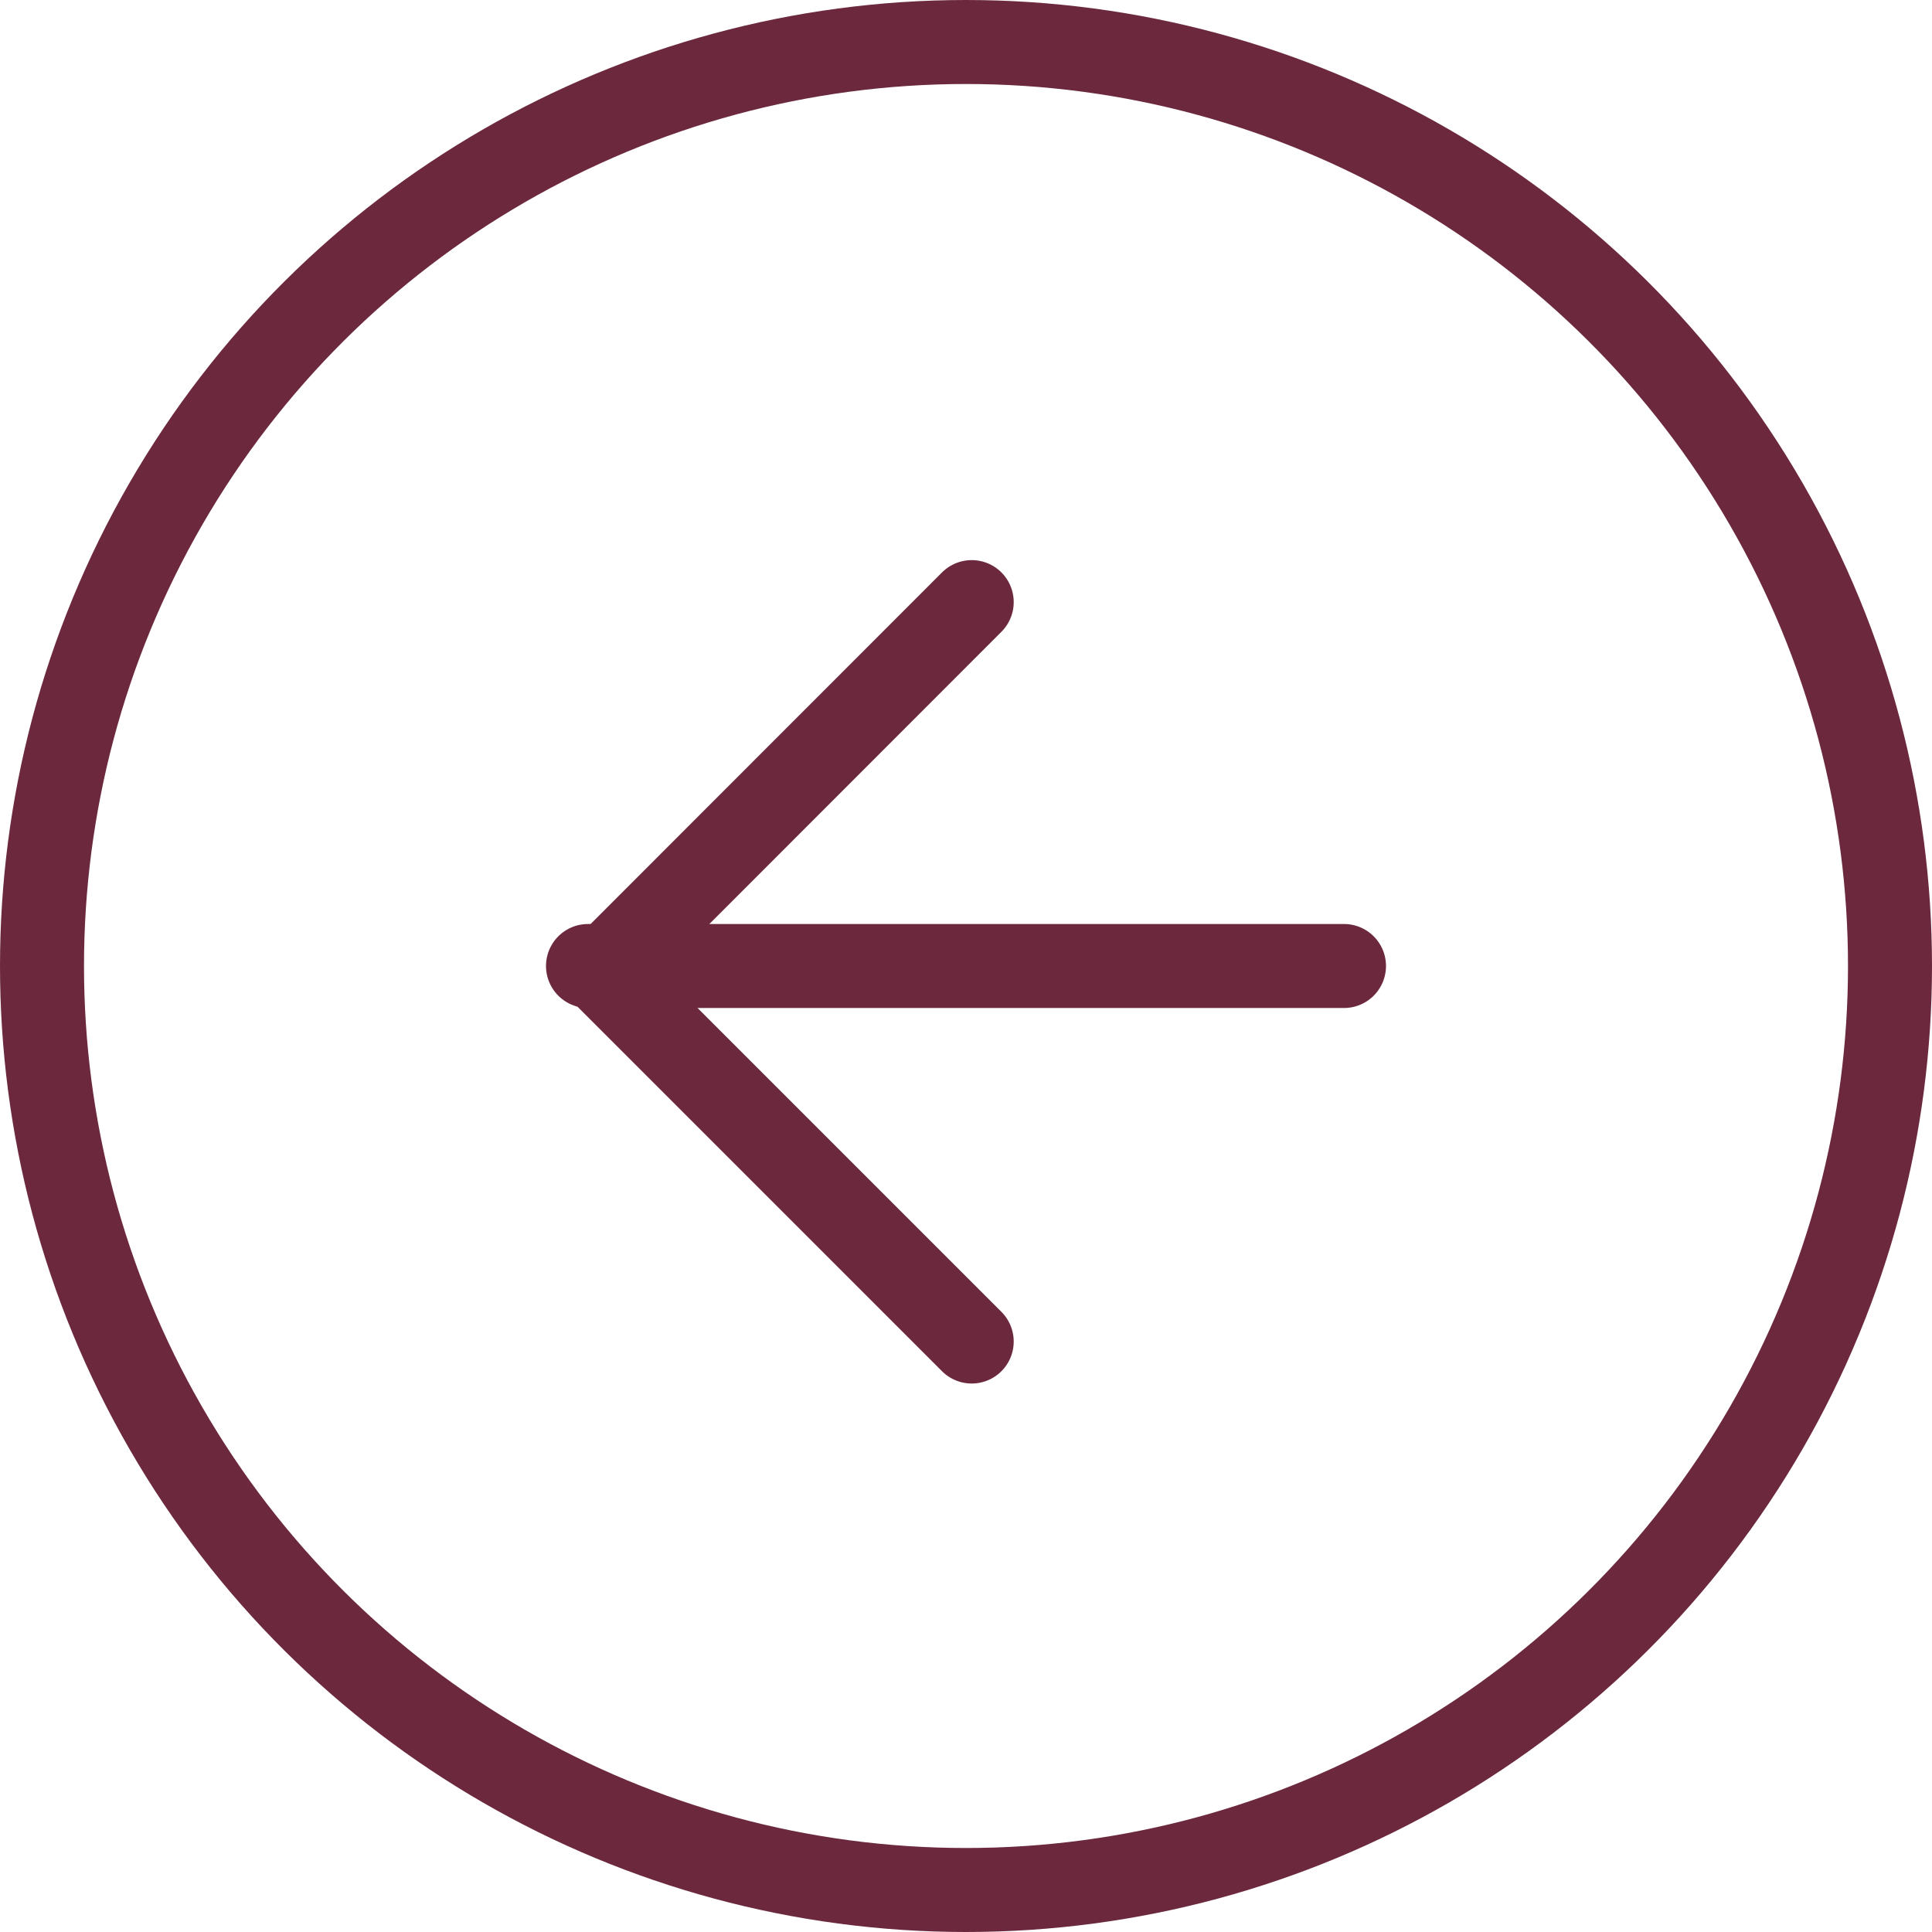
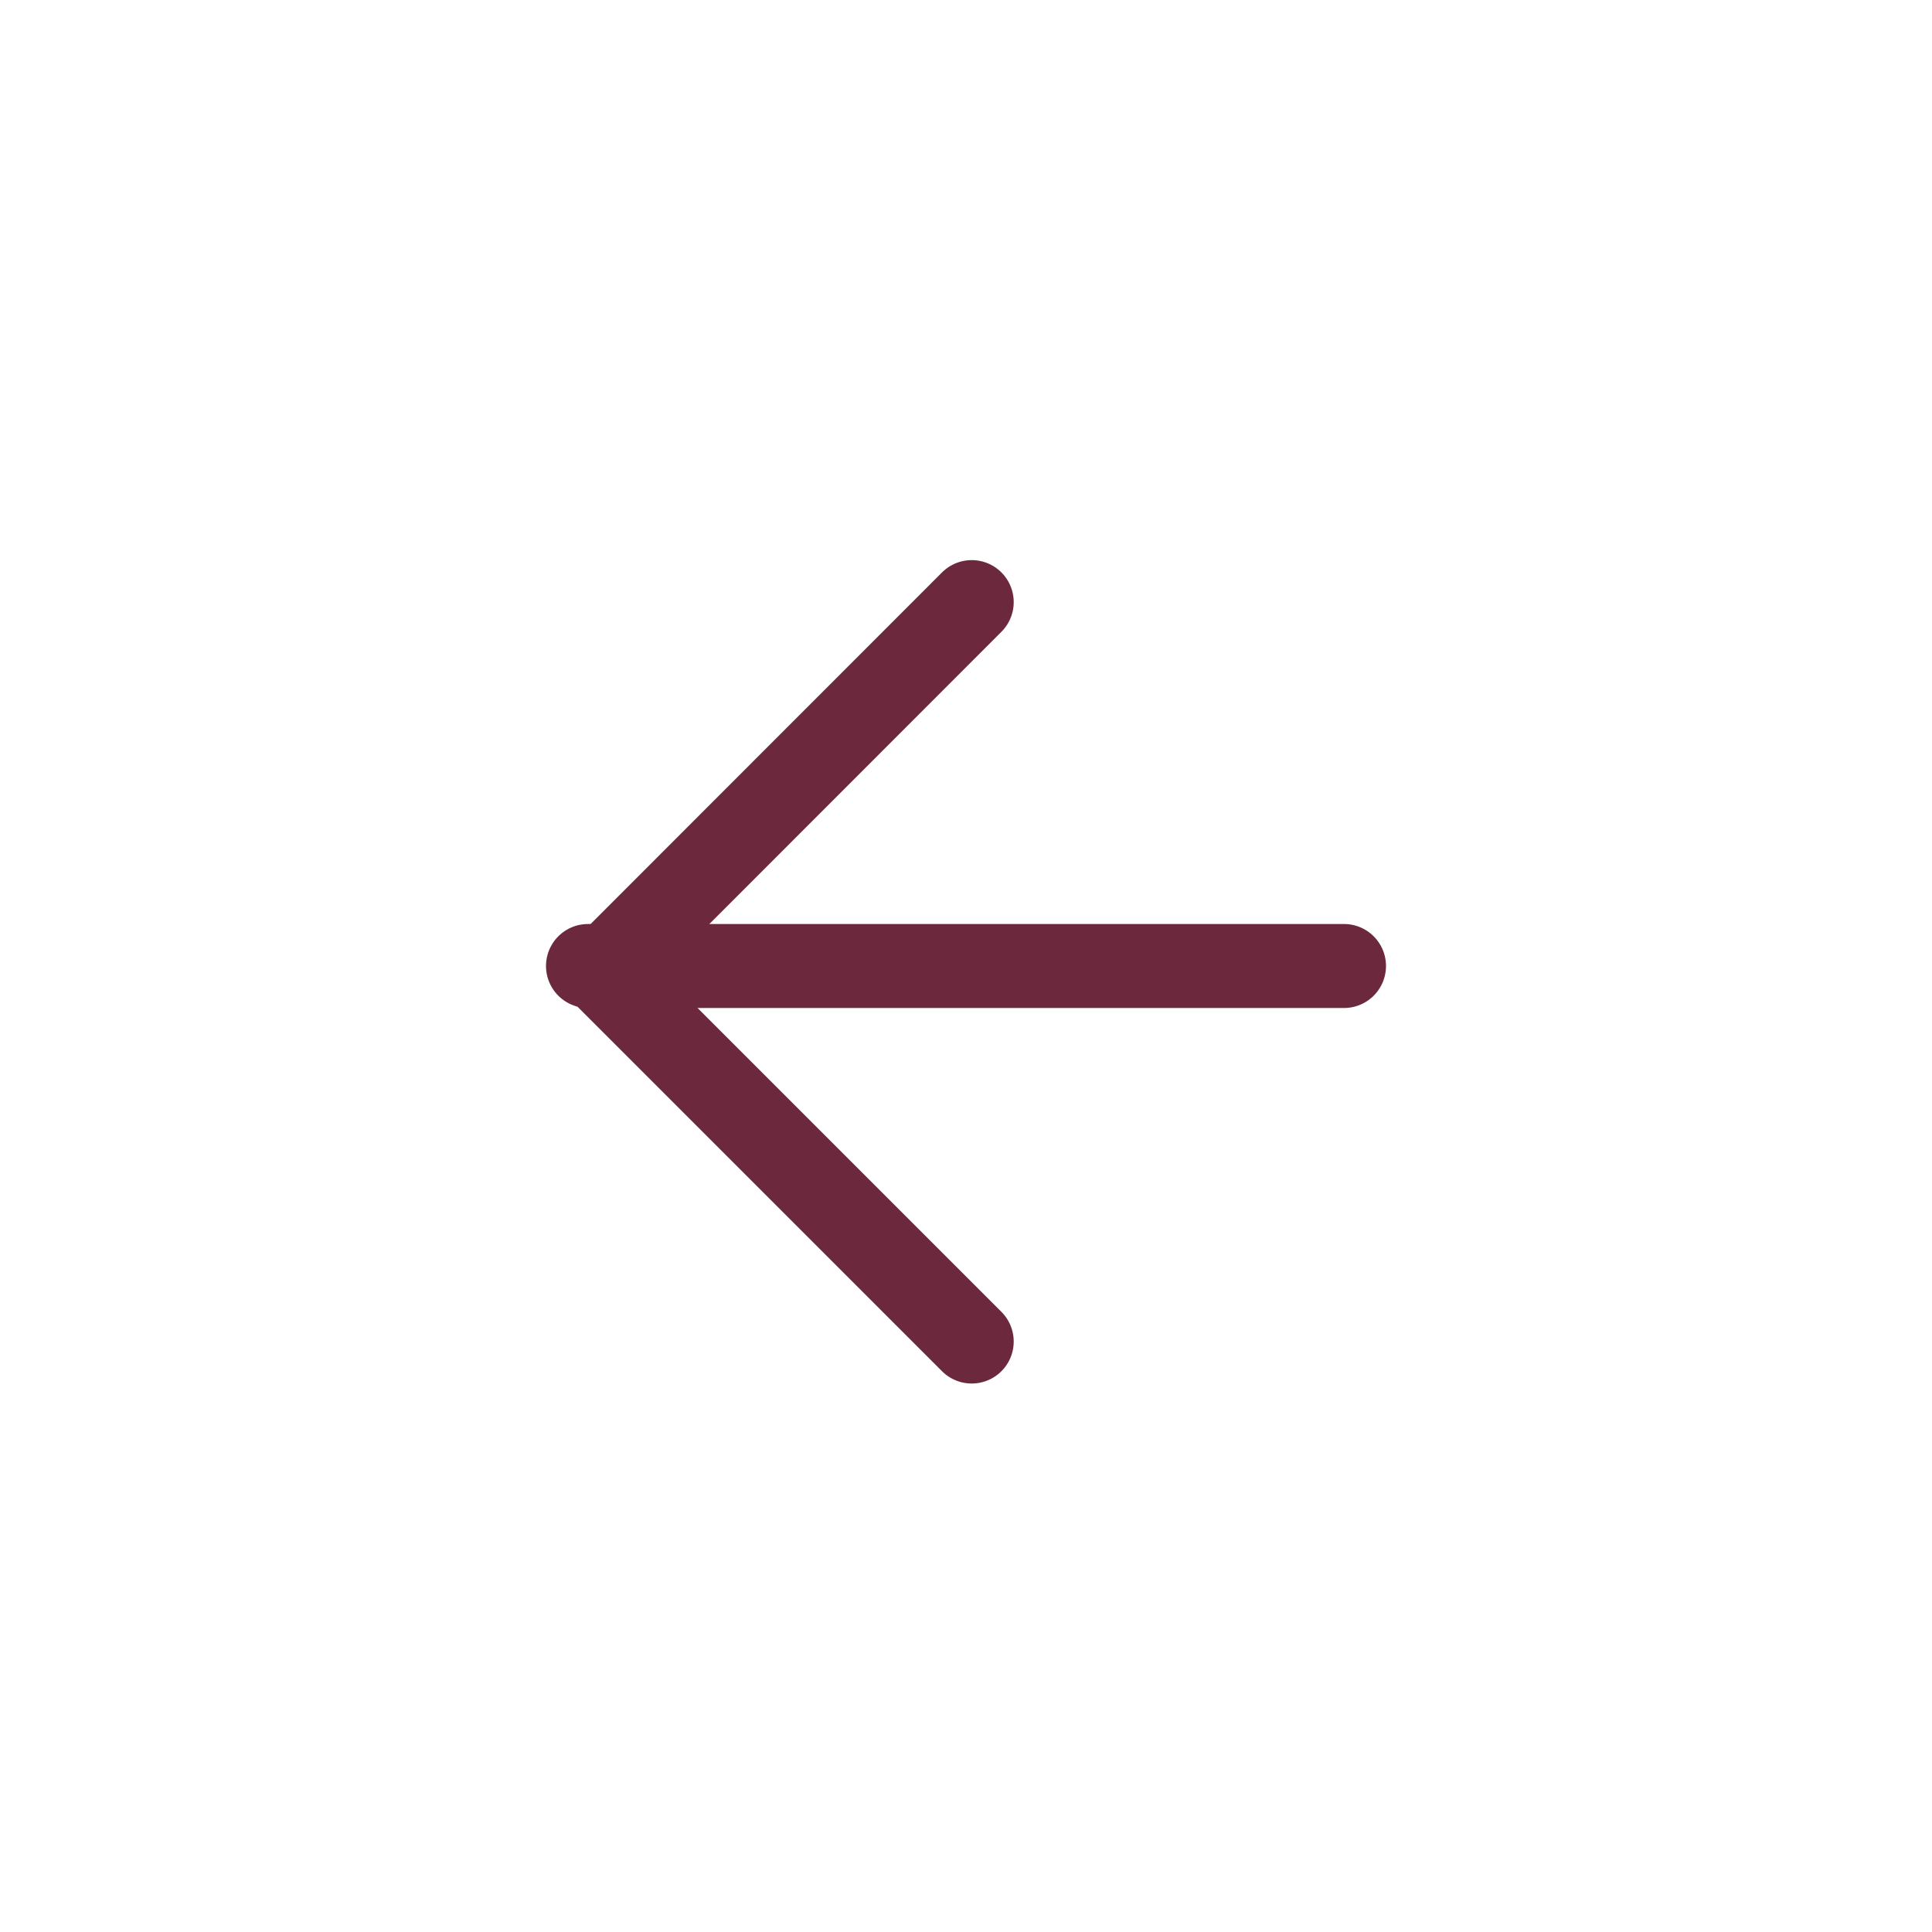
<svg xmlns="http://www.w3.org/2000/svg" width="46" height="46" viewBox="0 0 46 46">
  <g id="arrow-up-circle" transform="translate(-0.732 47.145) rotate(-90)">
-     <circle id="Ellipse_996" data-name="Ellipse 996" cx="22" cy="22" r="22" transform="translate(2.145 1.732)" fill="none" stroke="#6c293e" stroke-linecap="round" stroke-linejoin="round" stroke-width="2" />
    <path id="Path_70887" data-name="Path 70887" d="M25.605,16.8,16.8,8,8,16.8" transform="translate(7.204 7.068)" fill="none" stroke="#6c293e" stroke-linecap="round" stroke-linejoin="round" stroke-width="2" />
    <line id="Line_463" data-name="Line 463" y1="18" transform="translate(24.145 14.732)" fill="none" stroke="#6c293e" stroke-linecap="round" stroke-linejoin="round" stroke-width="2" />
  </g>
</svg>